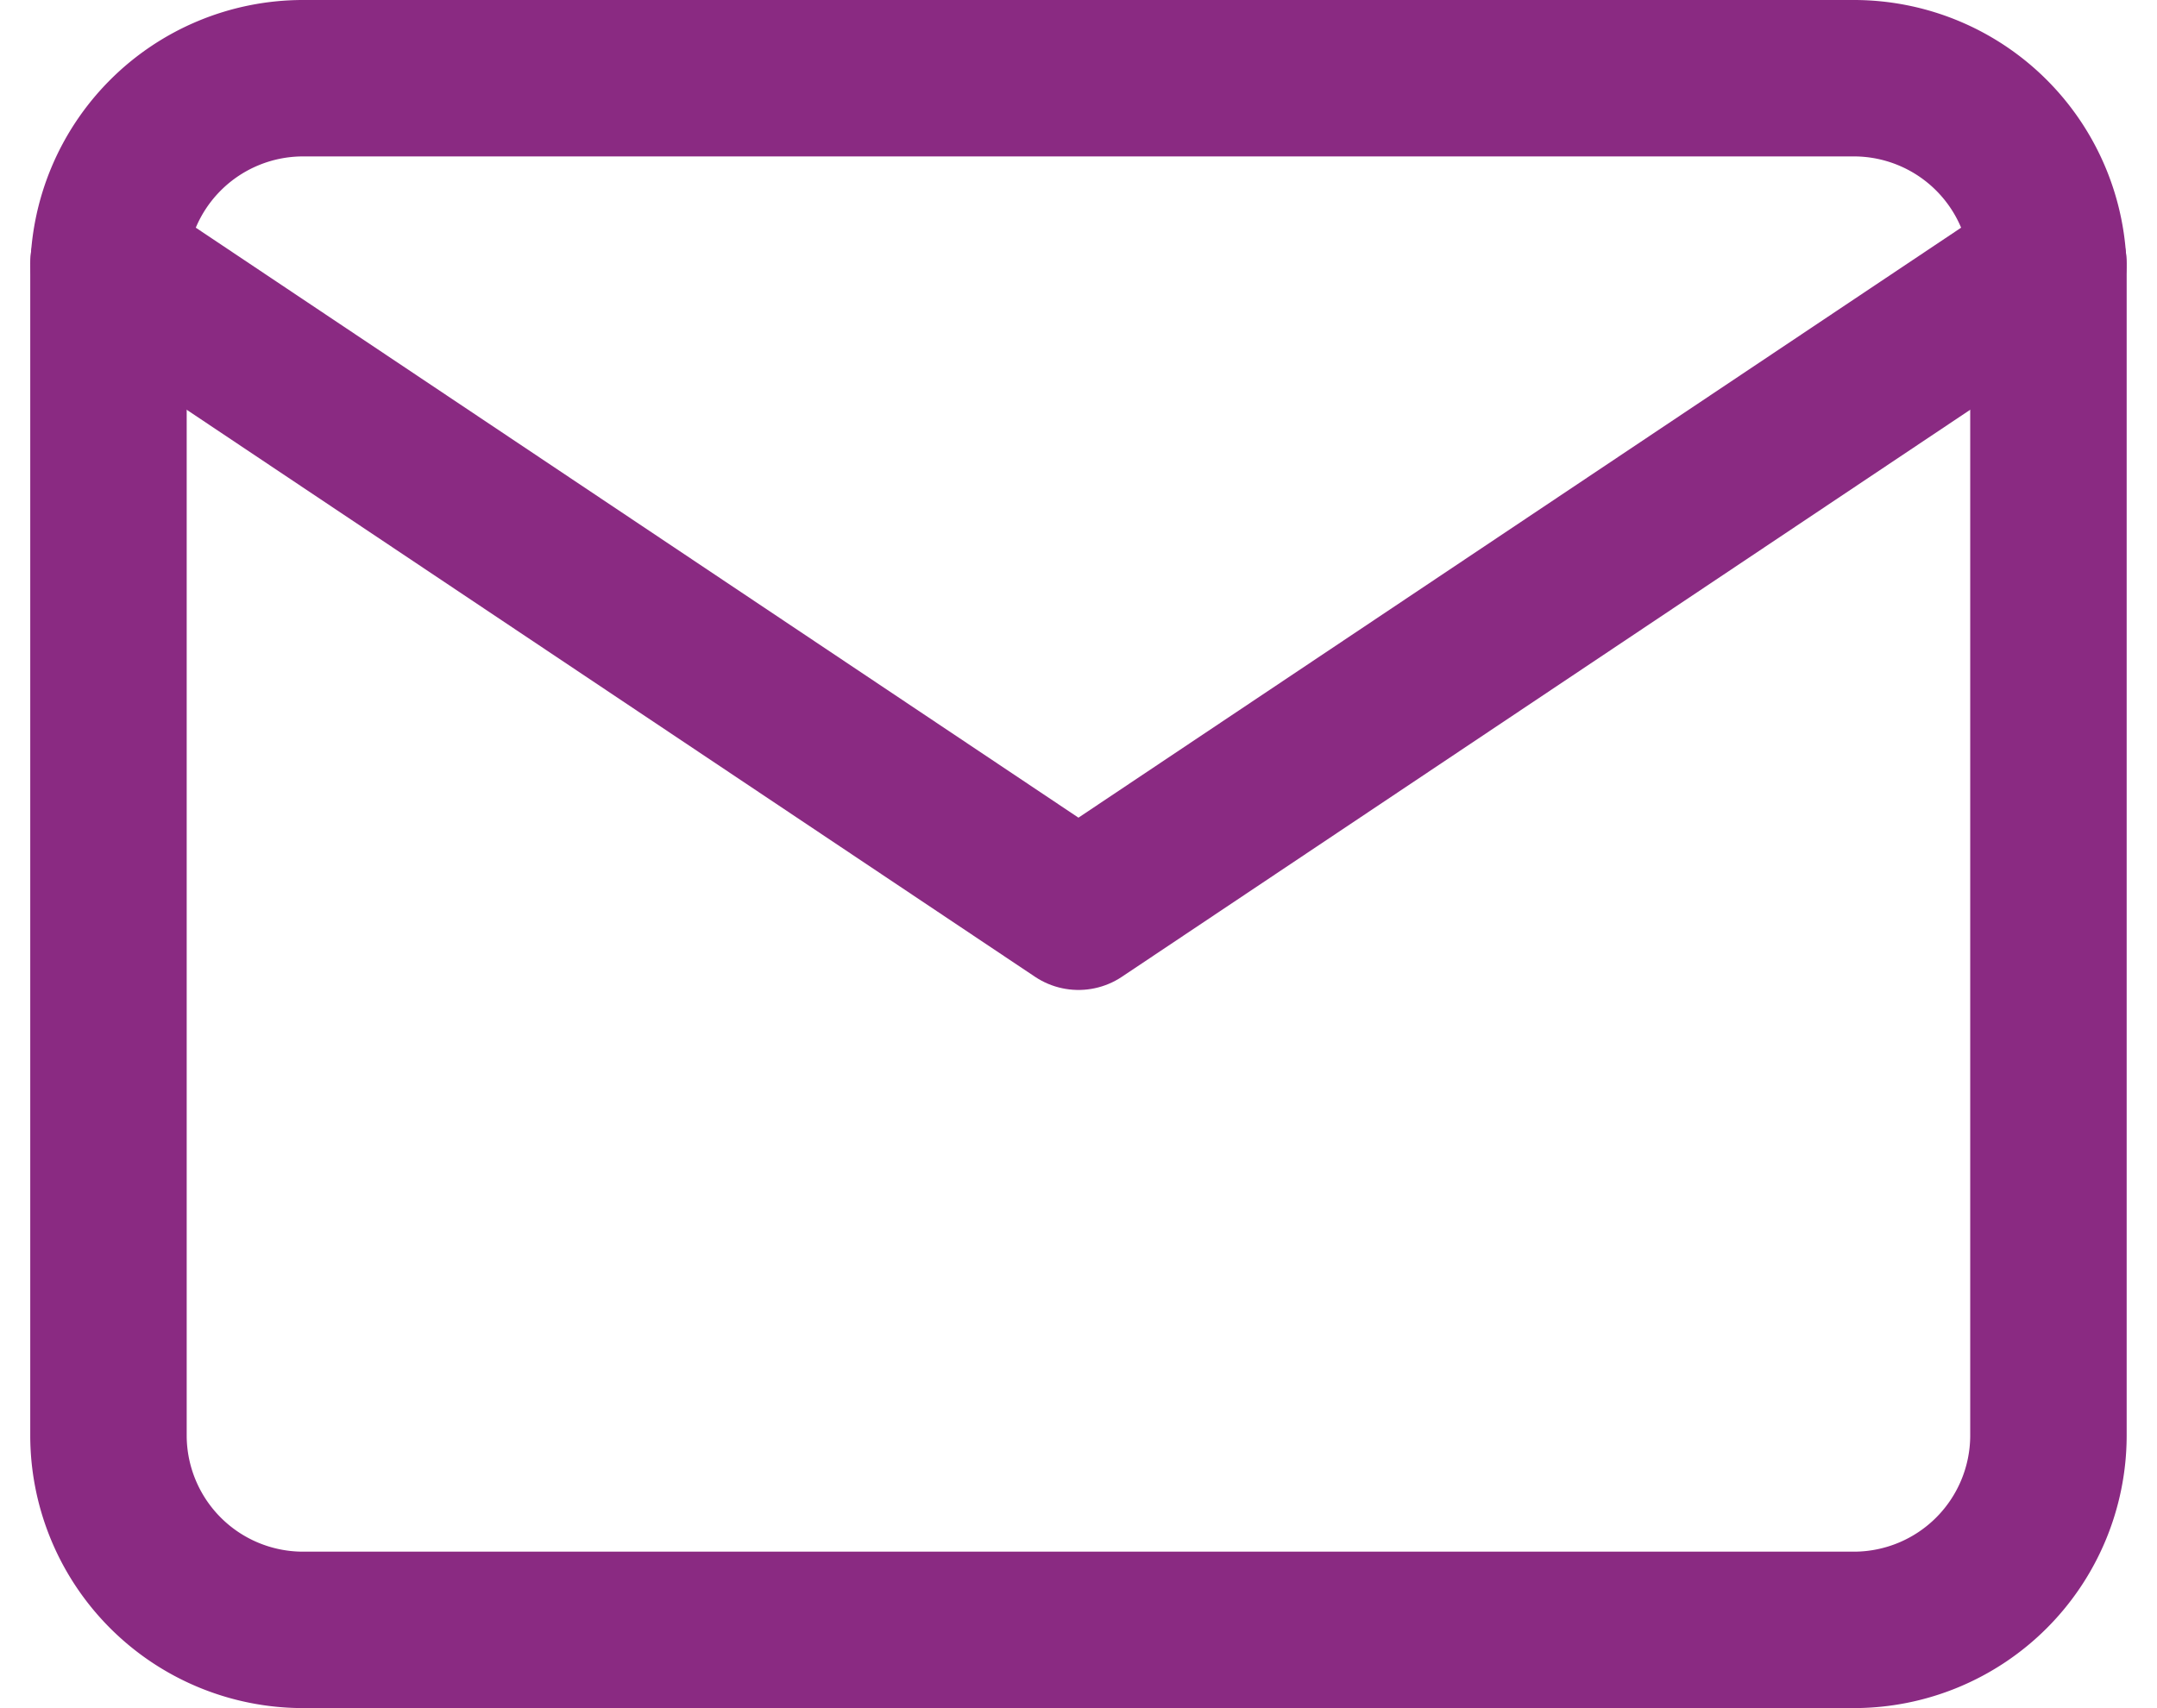
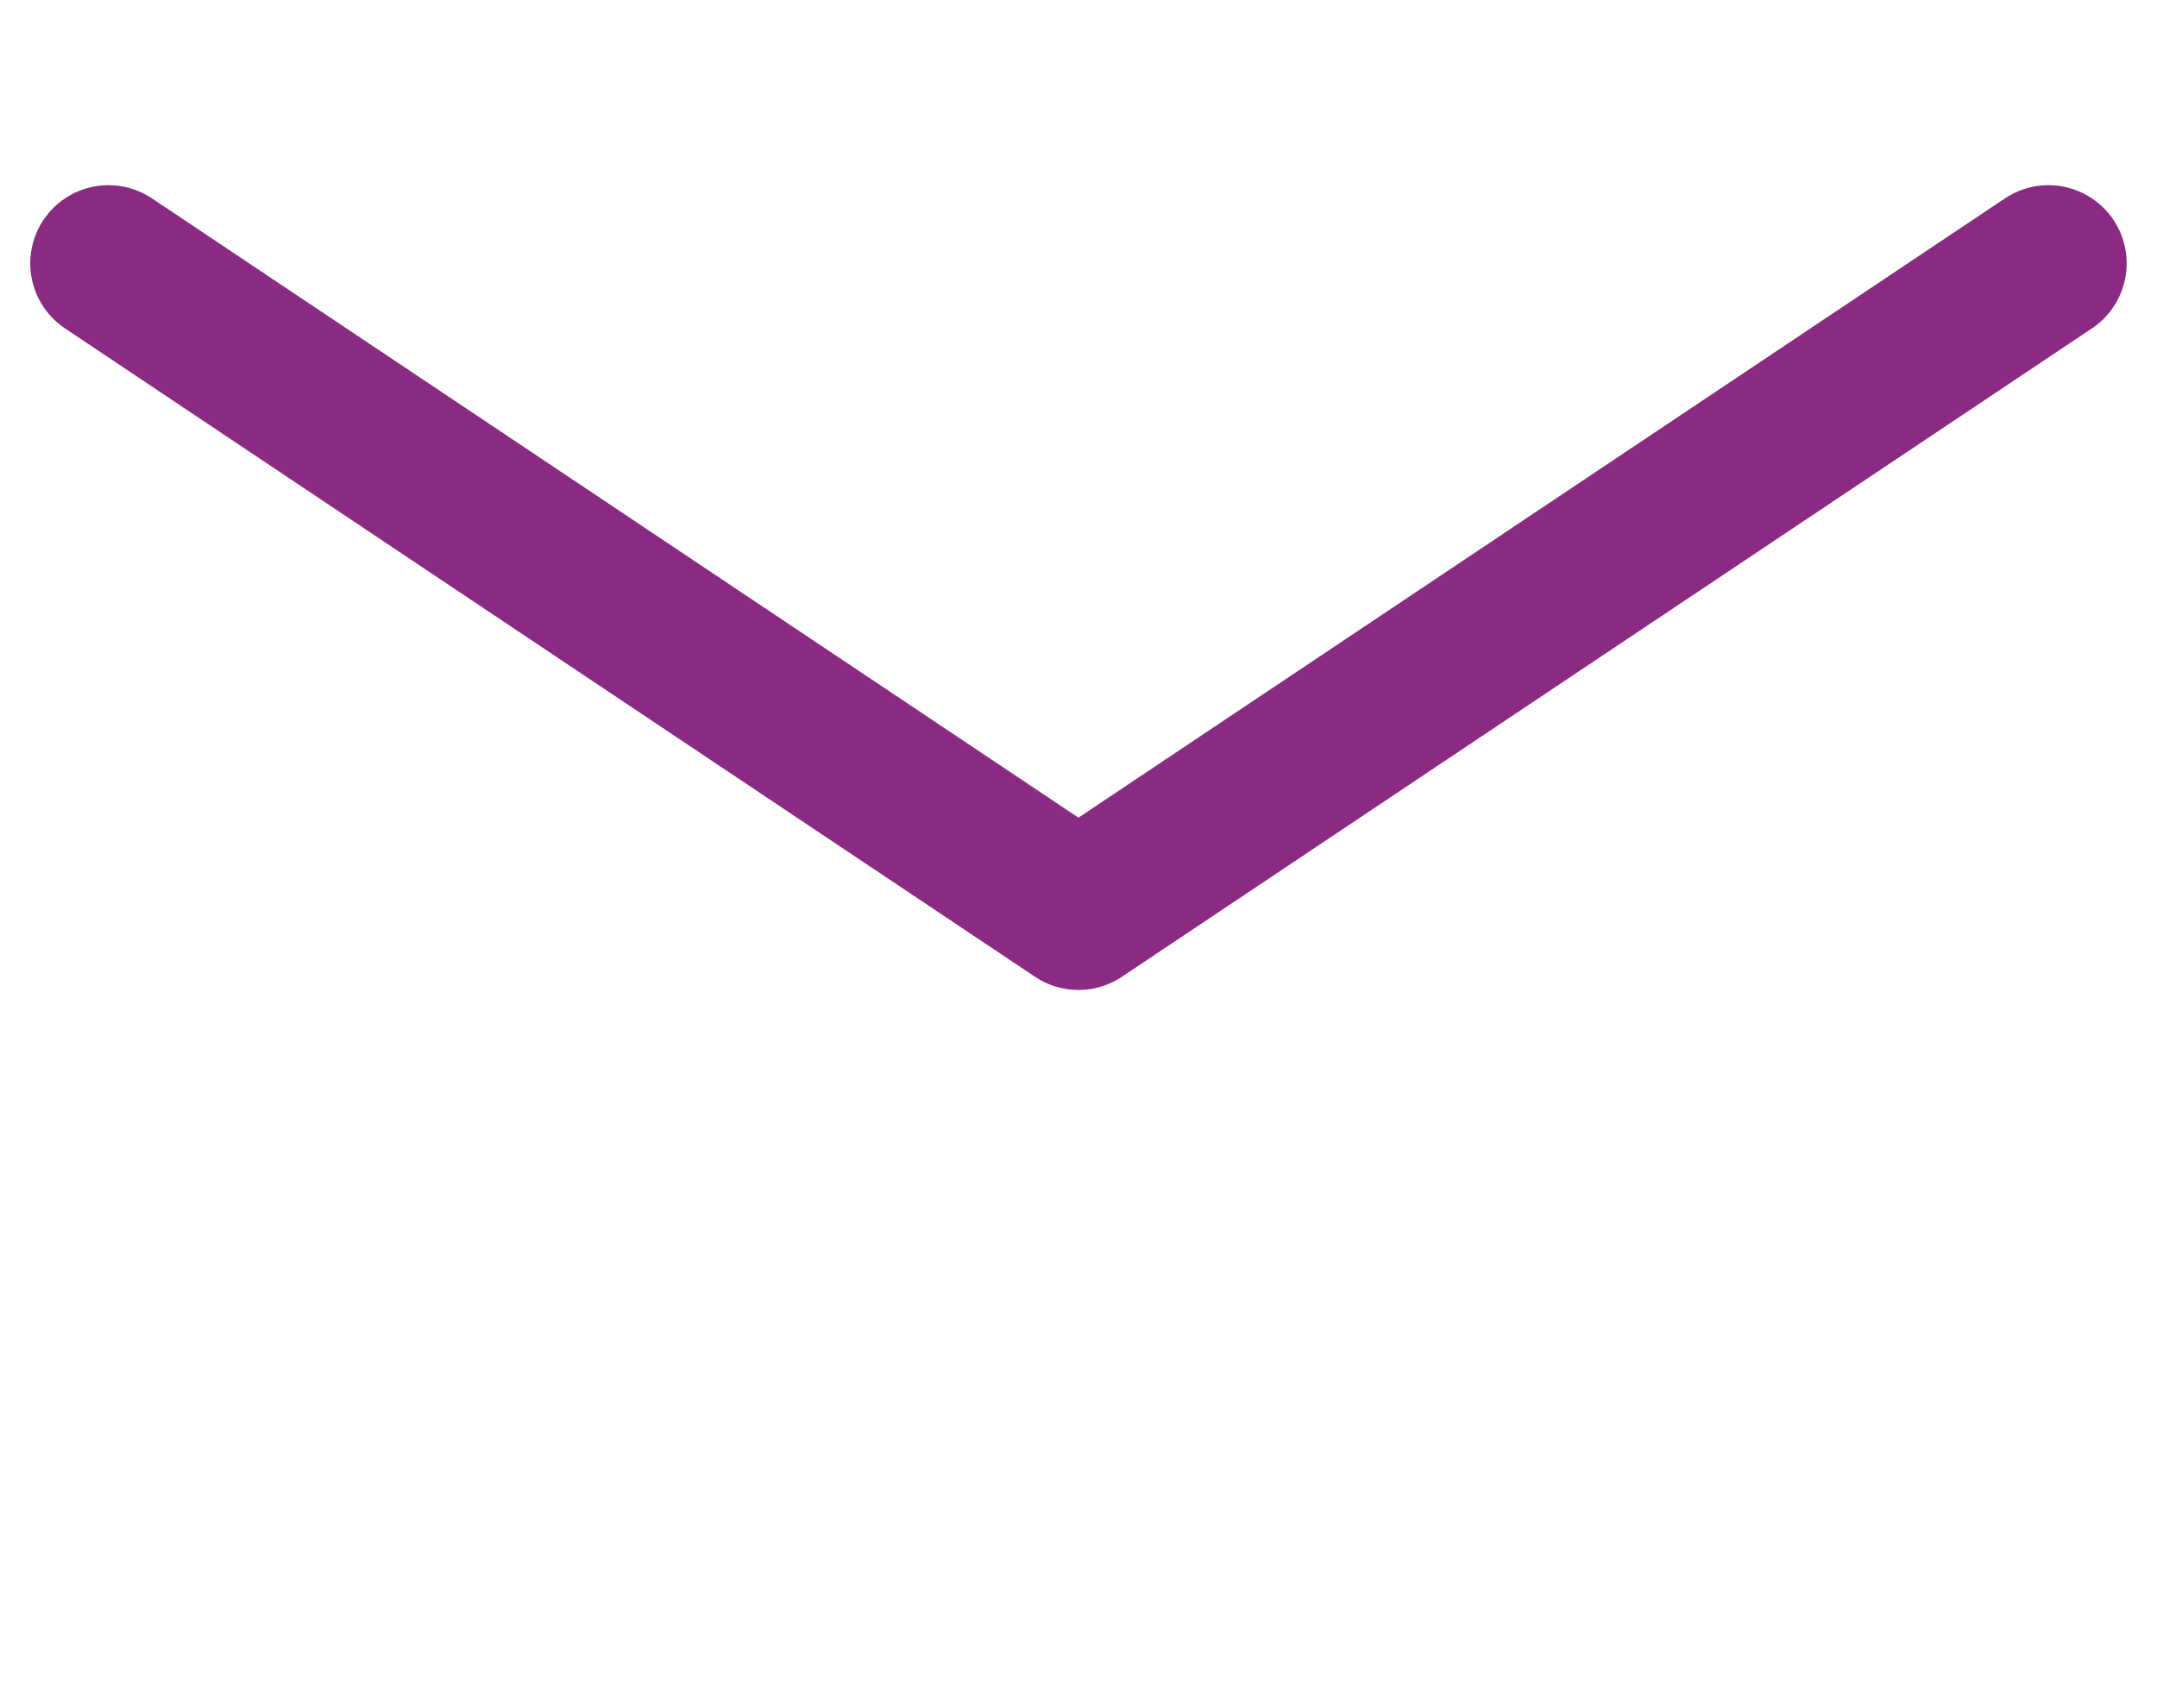
<svg xmlns="http://www.w3.org/2000/svg" width="24.817" height="19.656" viewBox="0 0 24.817 19.656">
  <g id="Group_175" data-name="Group 175" transform="translate(-463.752 -12.1)">
-     <path id="Path_90" data-name="Path 90" d="M5.232,6H23.088A2.239,2.239,0,0,1,25.32,8.232V21.624a2.239,2.239,0,0,1-2.232,2.232H5.232A2.239,2.239,0,0,1,3,21.624V8.232A2.239,2.239,0,0,1,5.232,6Z" transform="translate(462 7)" fill="none" stroke="#8a2a82" stroke-linecap="round" stroke-linejoin="round" stroke-width="1.8" />
    <path id="Path_91" data-name="Path 91" d="M25.32,9,14.16,16.461,3,9" transform="translate(462 6.131)" fill="none" stroke="#8a2a82" stroke-linecap="round" stroke-linejoin="round" stroke-width="1.8" />
  </g>
</svg>